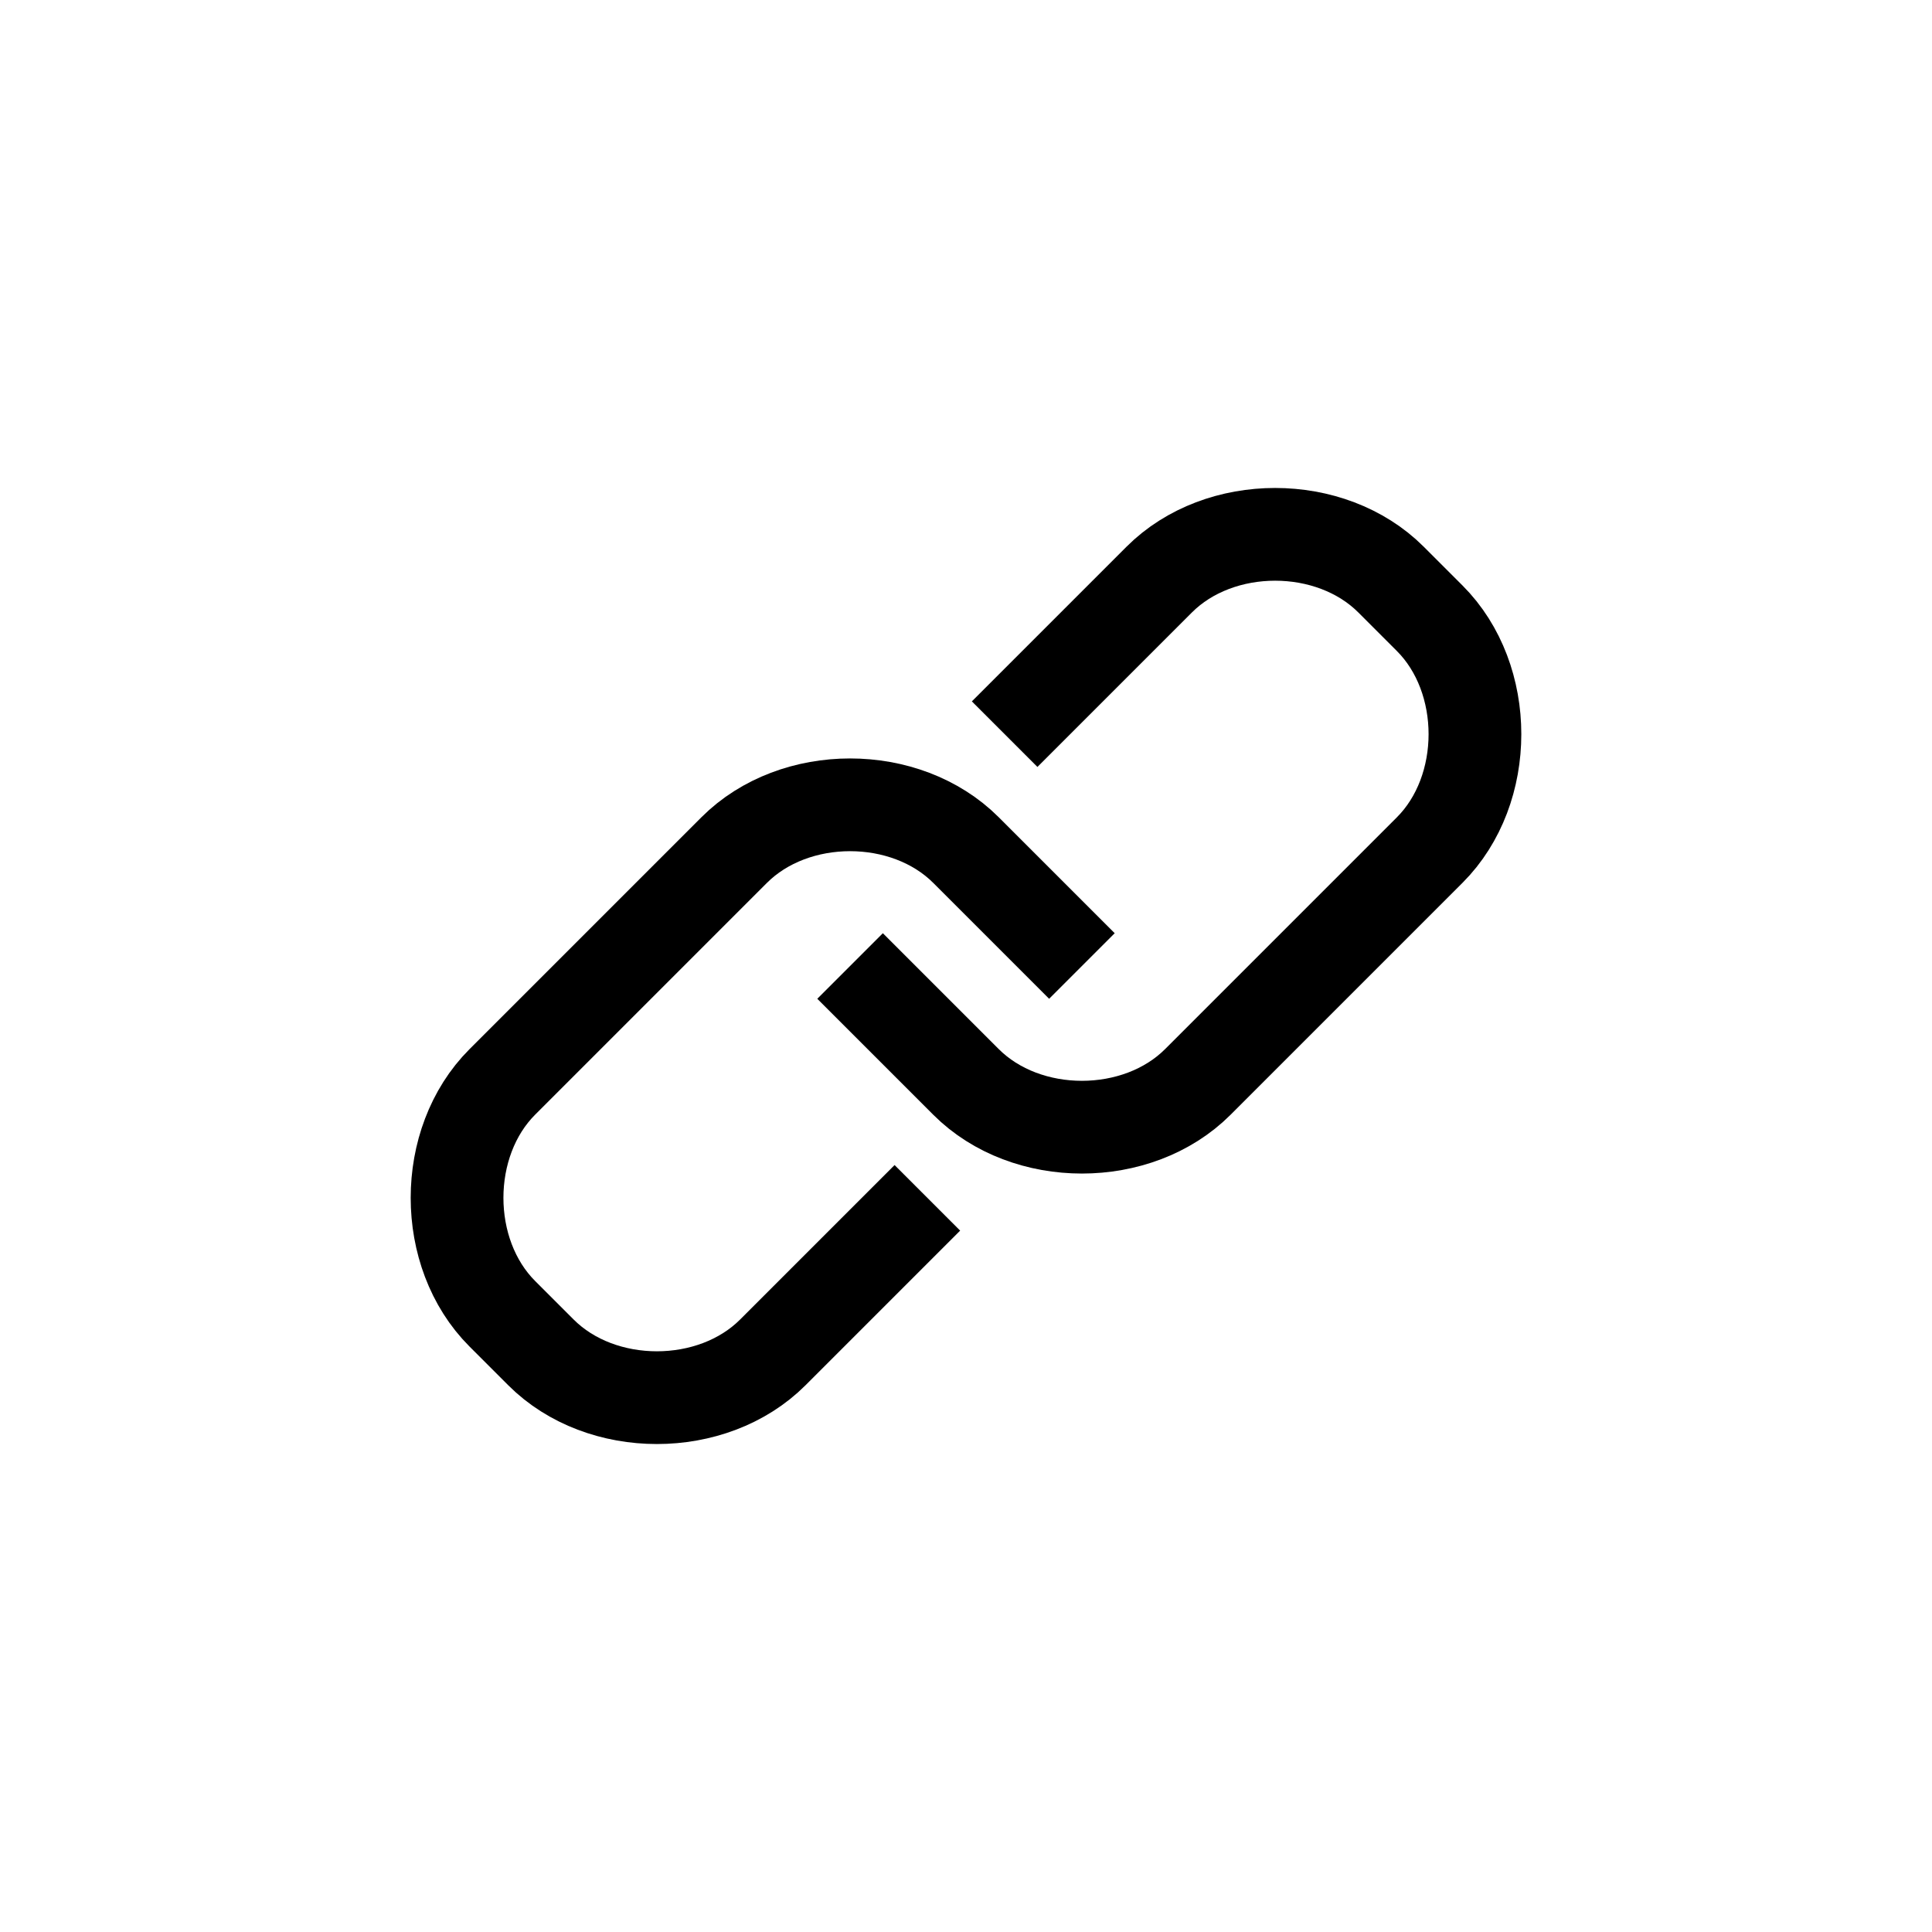
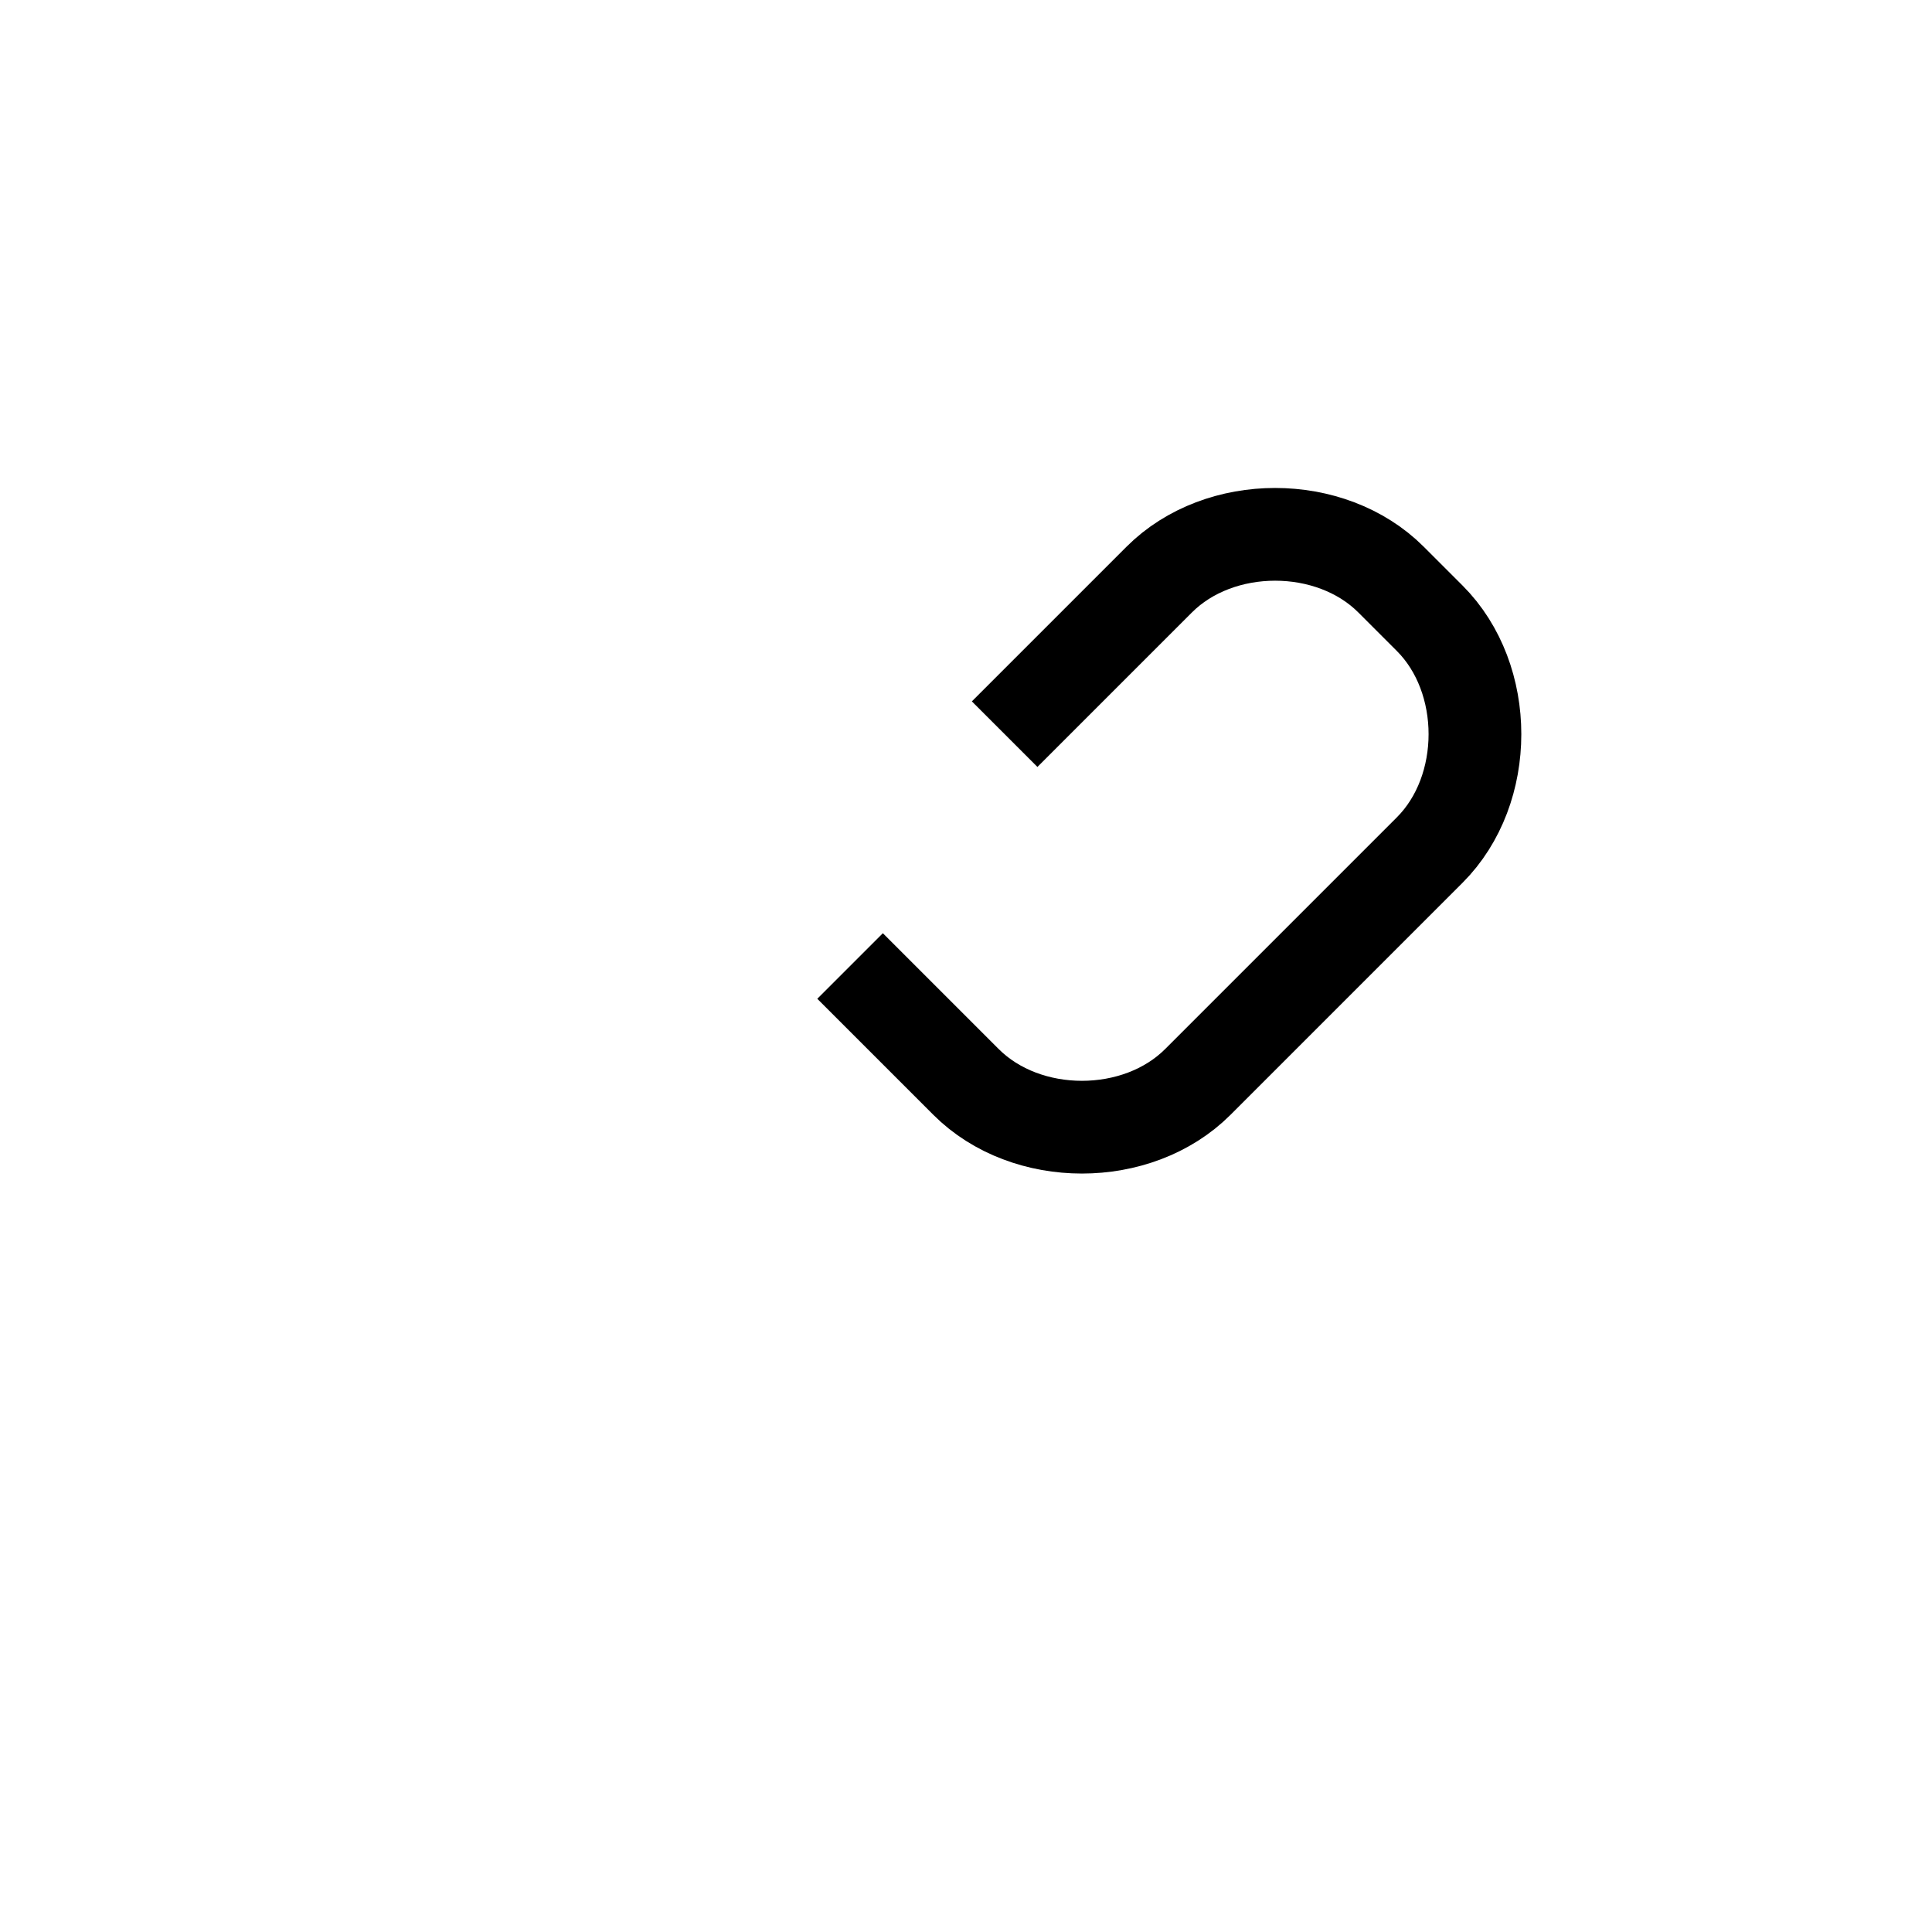
<svg xmlns="http://www.w3.org/2000/svg" width="25" height="25" viewBox="0 0 25 25" fill="none">
  <path d="M11 12.5L12.5 14C13.281 14.781 14.719 14.781 15.5 14L18.5 11C19.281 10.219 19.281 8.781 18.5 8L18 7.5C17.219 6.719 15.781 6.719 15 7.5L13 9.5" stroke="black" stroke-width="1.2" />
-   <path d="M14 12.5C13.167 11.667 13.333 11.833 12.5 11C11.719 10.219 10.281 10.219 9.5 11L6.5 14C5.719 14.781 5.719 16.219 6.5 17L7 17.5C7.781 18.281 9.219 18.281 10 17.5L12 15.5" stroke="black" stroke-width="1.2" />
</svg>